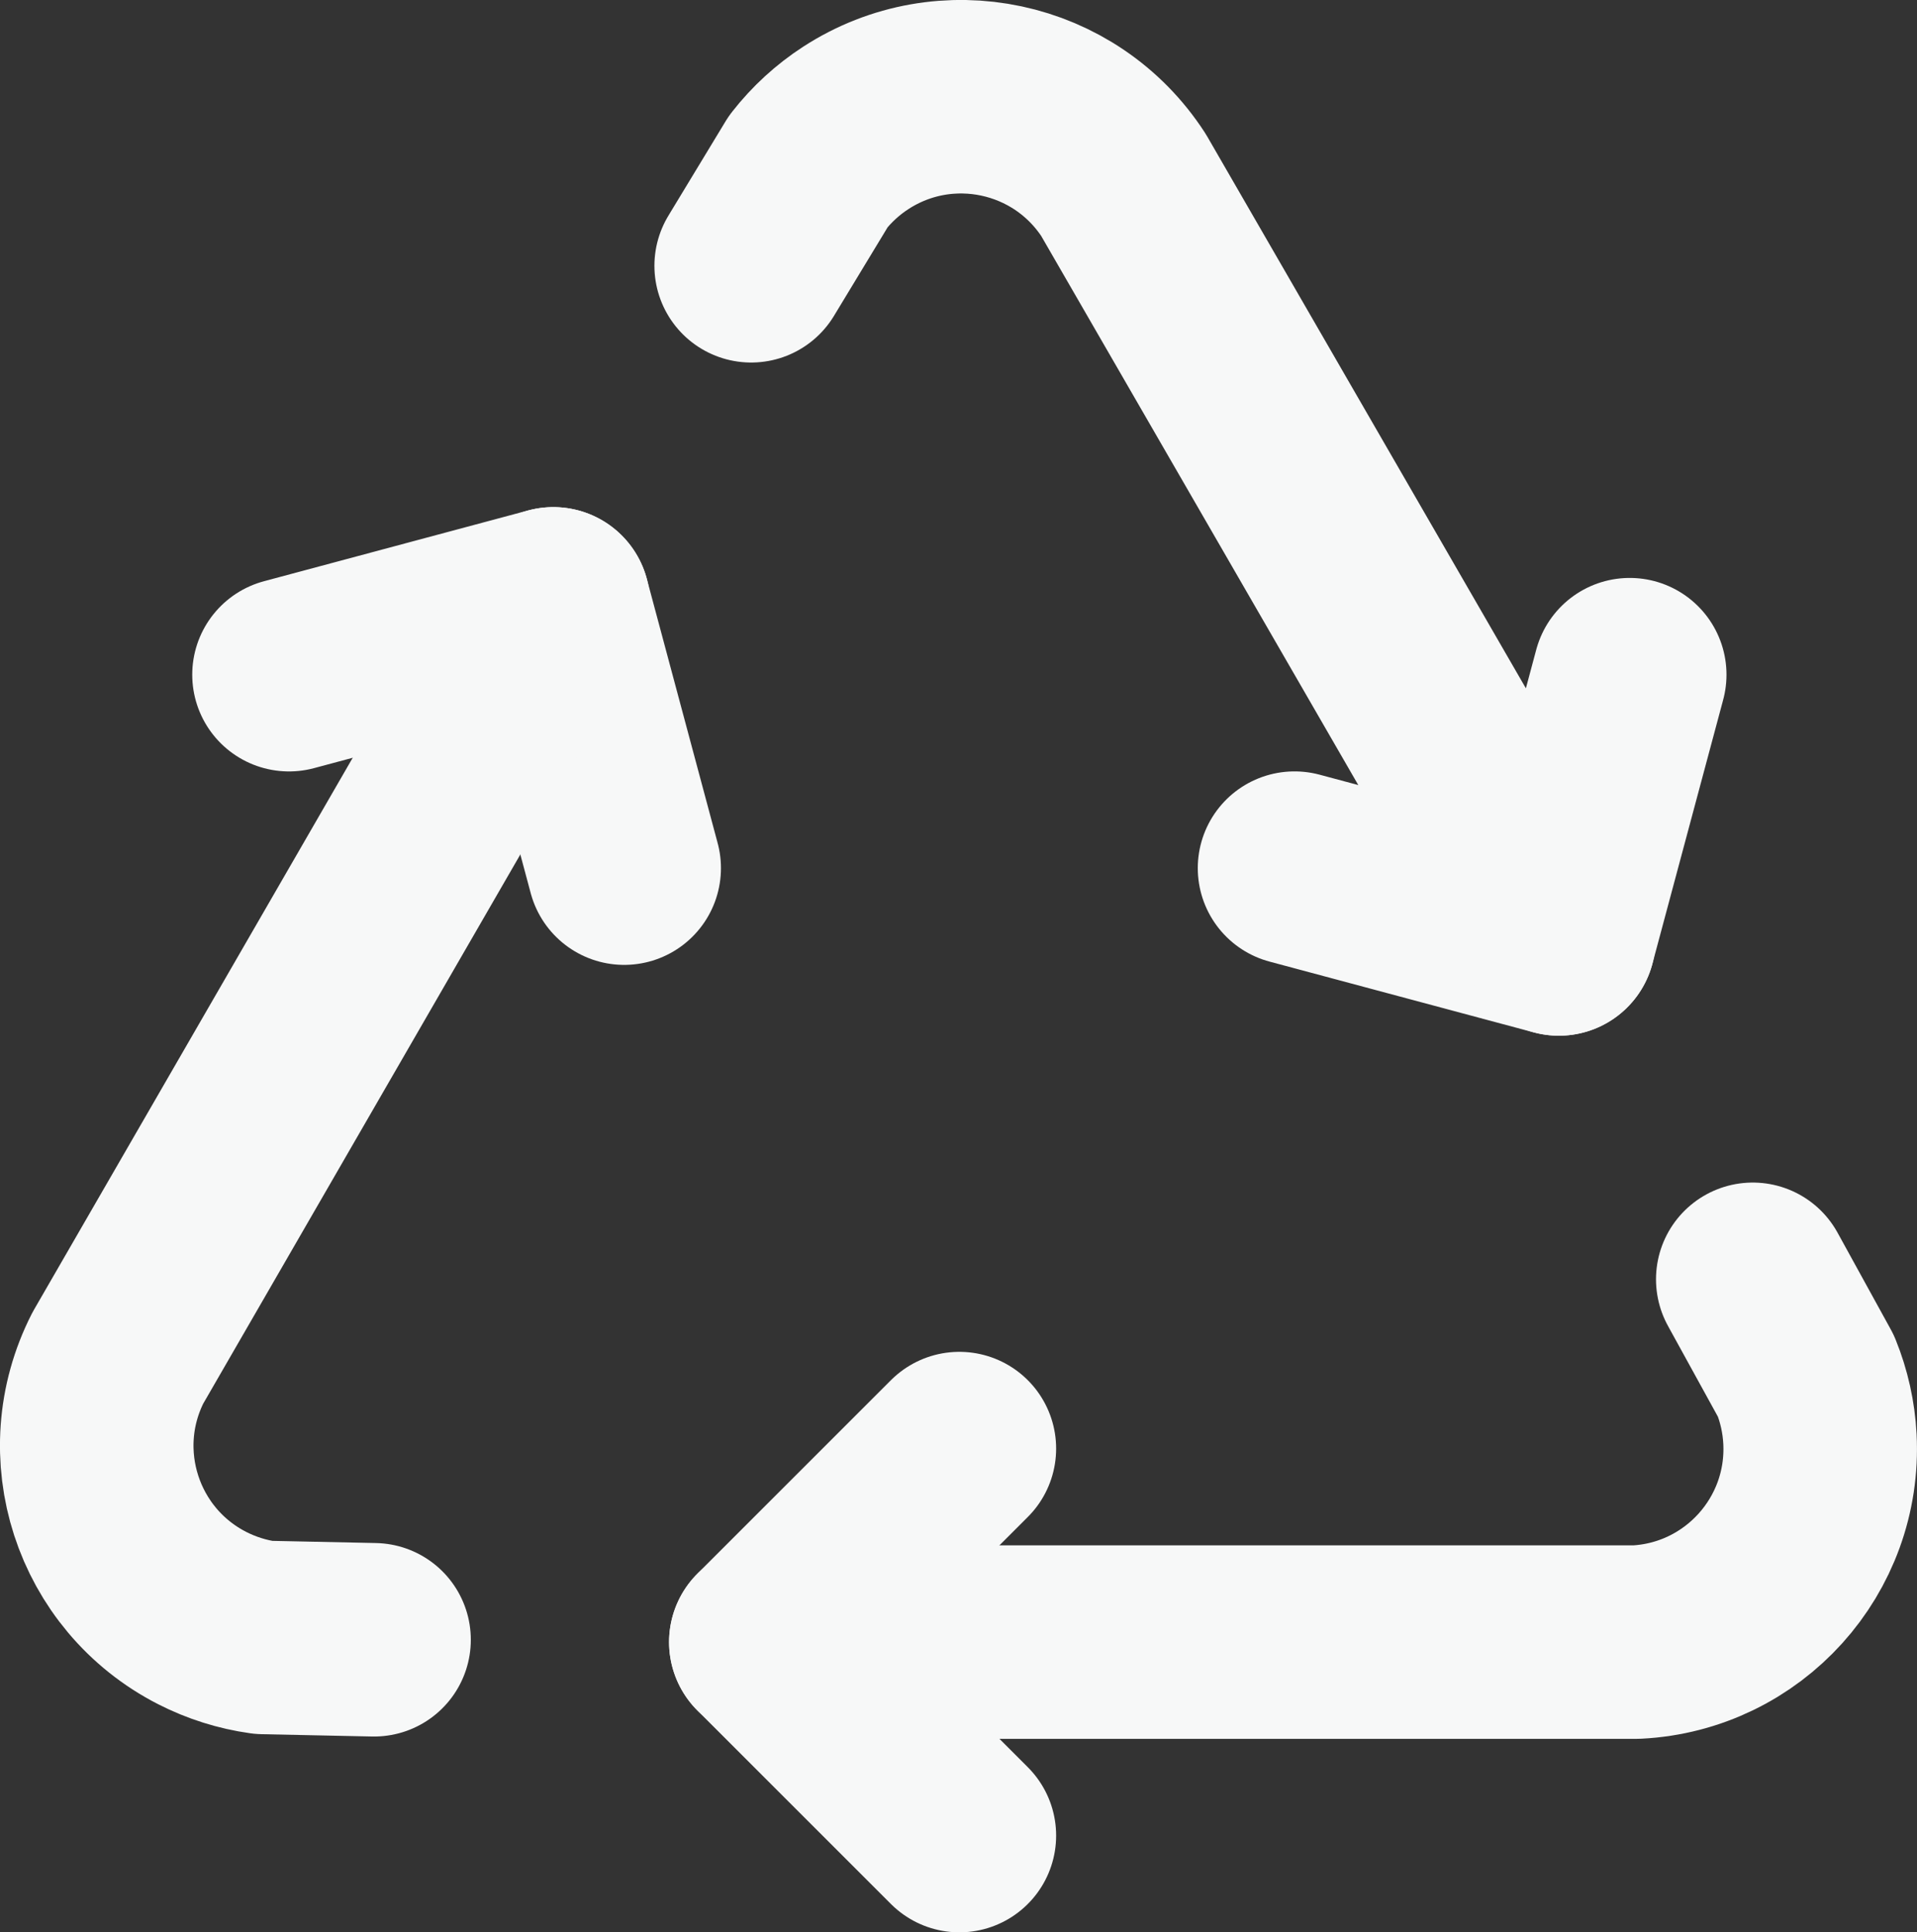
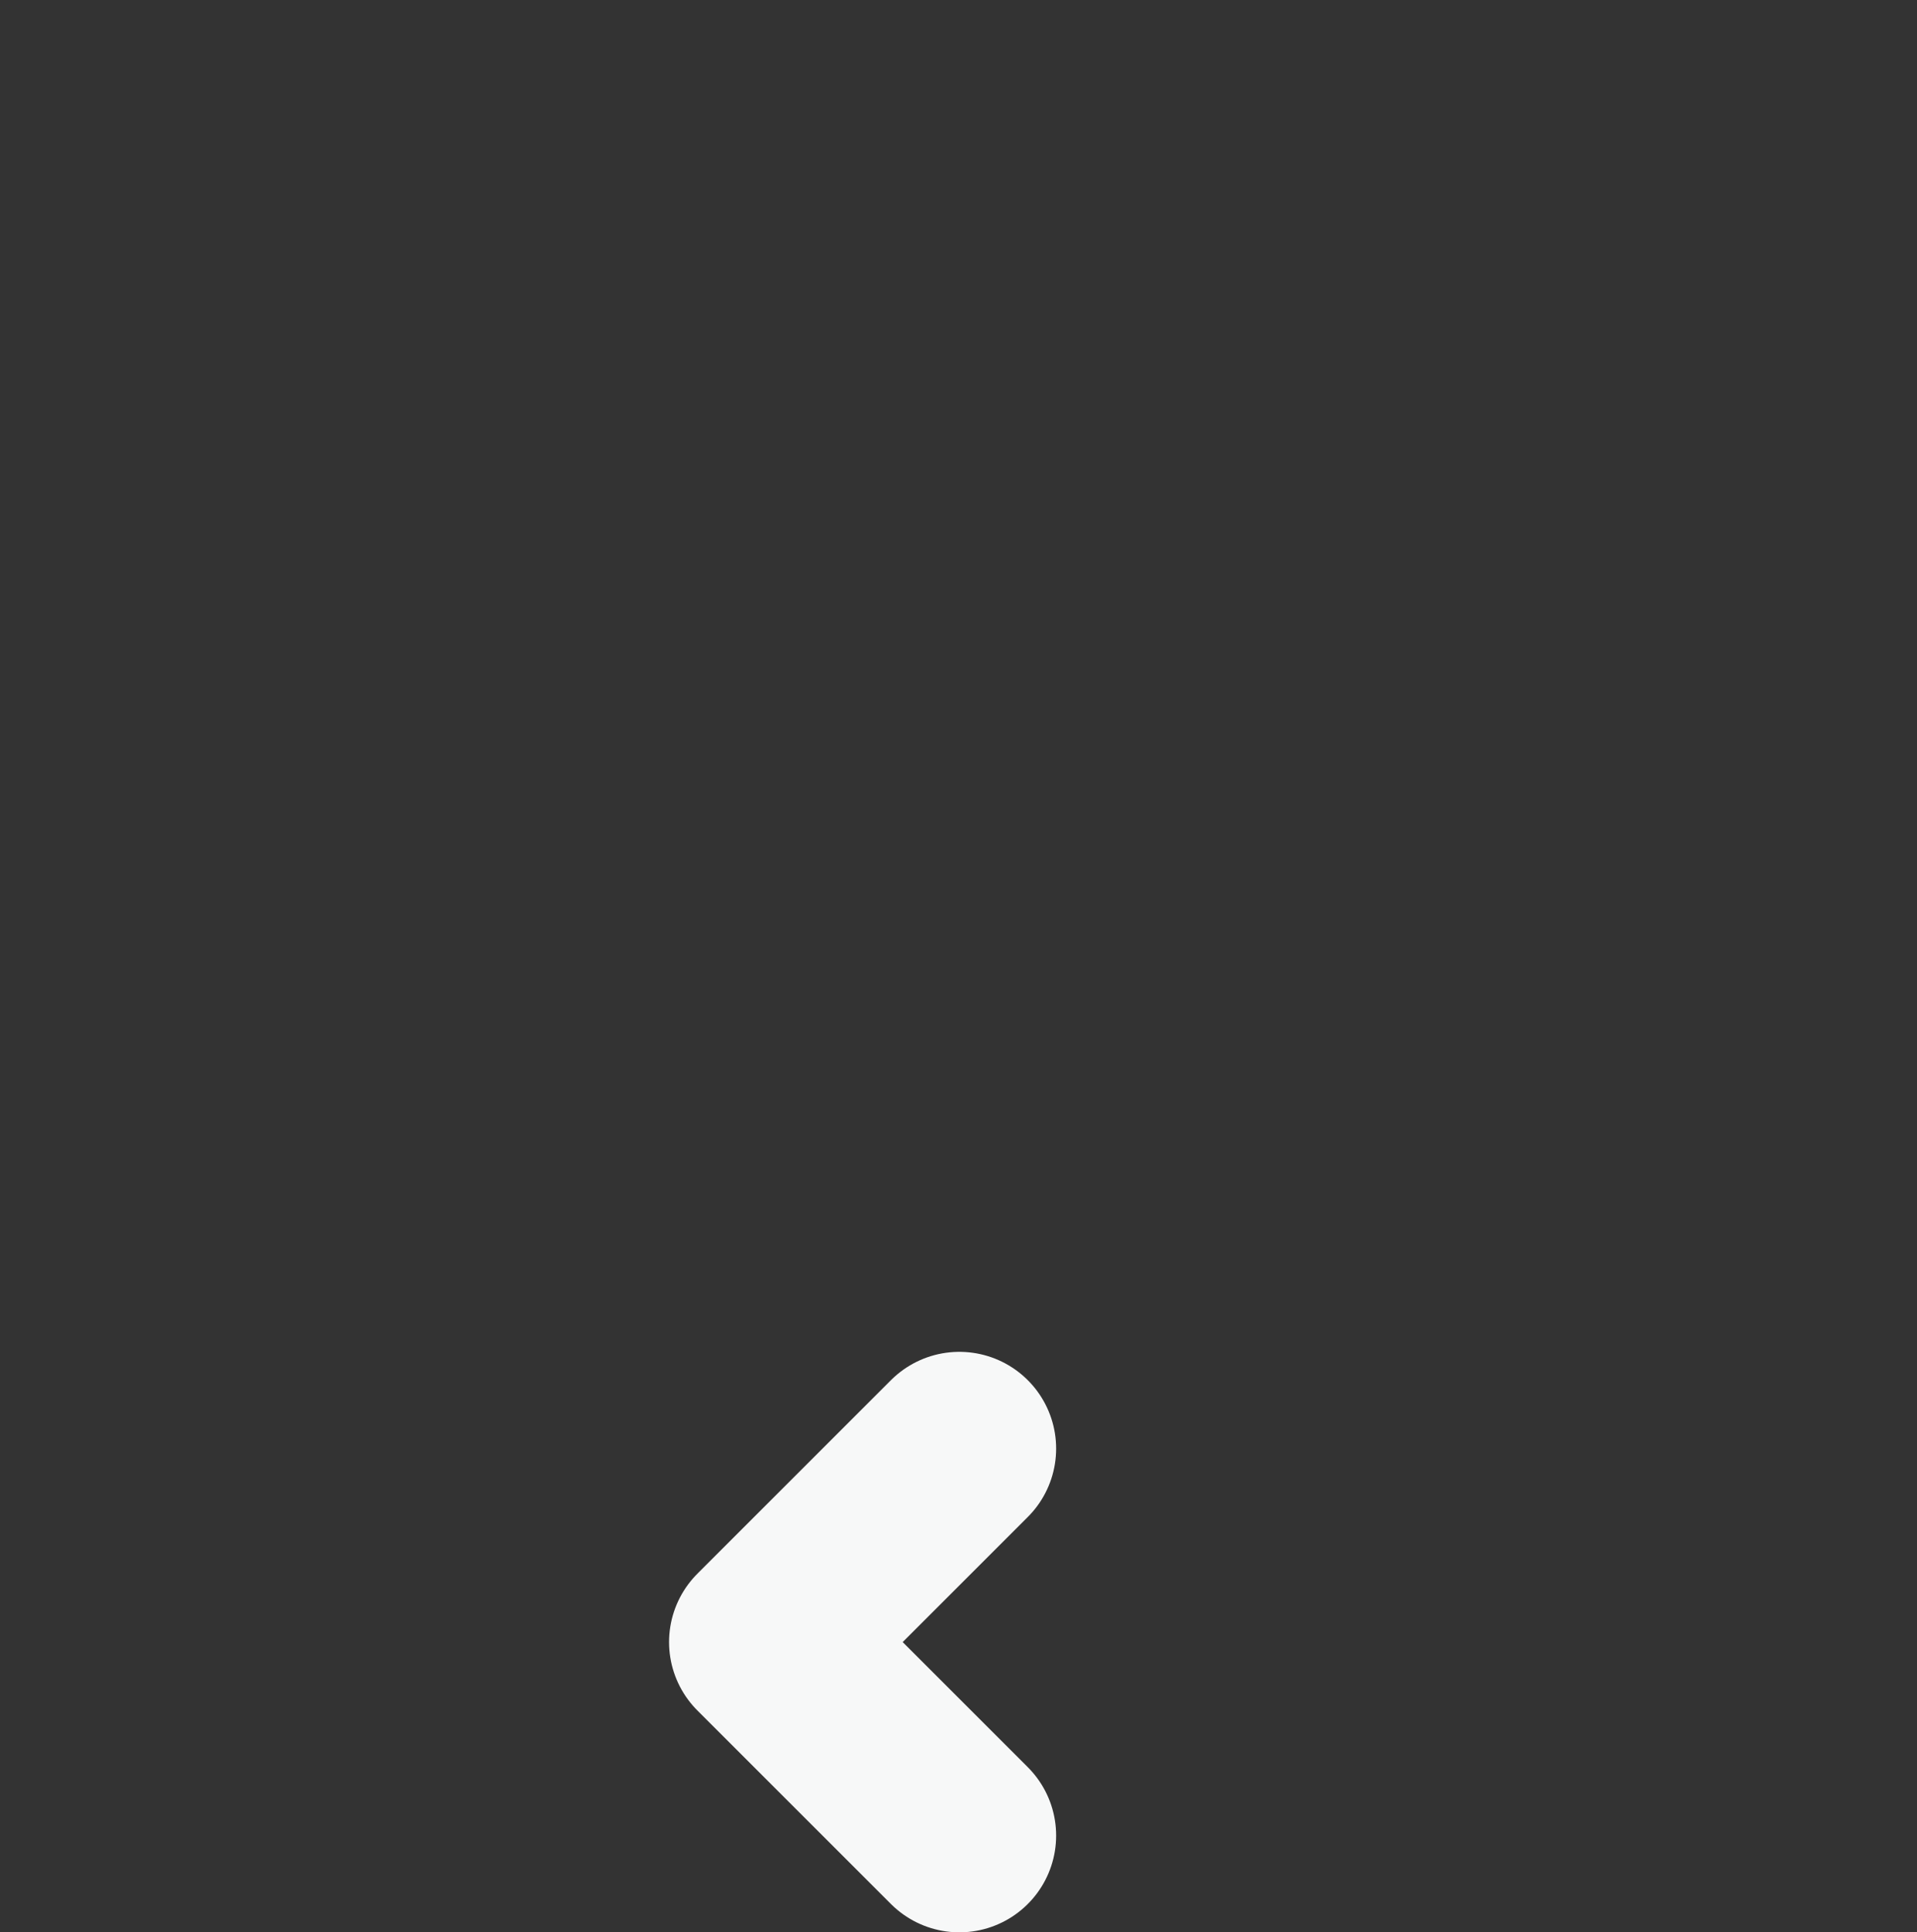
<svg xmlns="http://www.w3.org/2000/svg" id="Layer_2" data-name="Layer 2" viewBox="0 0 422.66 426.11">
  <rect x="0" y="0" width="422.66" height="426.11" fill="#333333" stroke="none" />
  <defs>
    <style>
      .cls-1 {
        fill: none;
        stroke: #f7f8f8;
        stroke-linecap: round;
        stroke-linejoin: round;
        stroke-width: 42.67px;
      }
    </style>
  </defs>
  <g id="Layer_1-2" data-name="Layer 1">
    <g>
      <path class="cls-1" d="M211.52,319.44l-42.67,42.67,42.67,42.67" />
-       <path class="cls-1" d="M168.85,362.11h192c23.53-1.21,41.63-21.27,40.41-44.81-.25-4.76-1.29-9.44-3.08-13.86l-11.73-21.33M137.62,191.44l-15.62-58.28-58.28,15.62" />
-       <path class="cls-1" d="M122,133.16L26,299.43c-10.71,20.99-2.38,46.69,18.61,57.4,4.24,2.16,8.81,3.6,13.52,4.26l24.34.51M285.42,191.44l58.28,15.62,15.62-58.28" />
-       <path class="cls-1" d="M343.7,207.05L247.7,40.78c-12.83-19.77-39.25-25.4-59.02-12.57-3.99,2.59-7.52,5.83-10.45,9.58l-12.61,20.82" />
    </g>
  </g>
</svg>